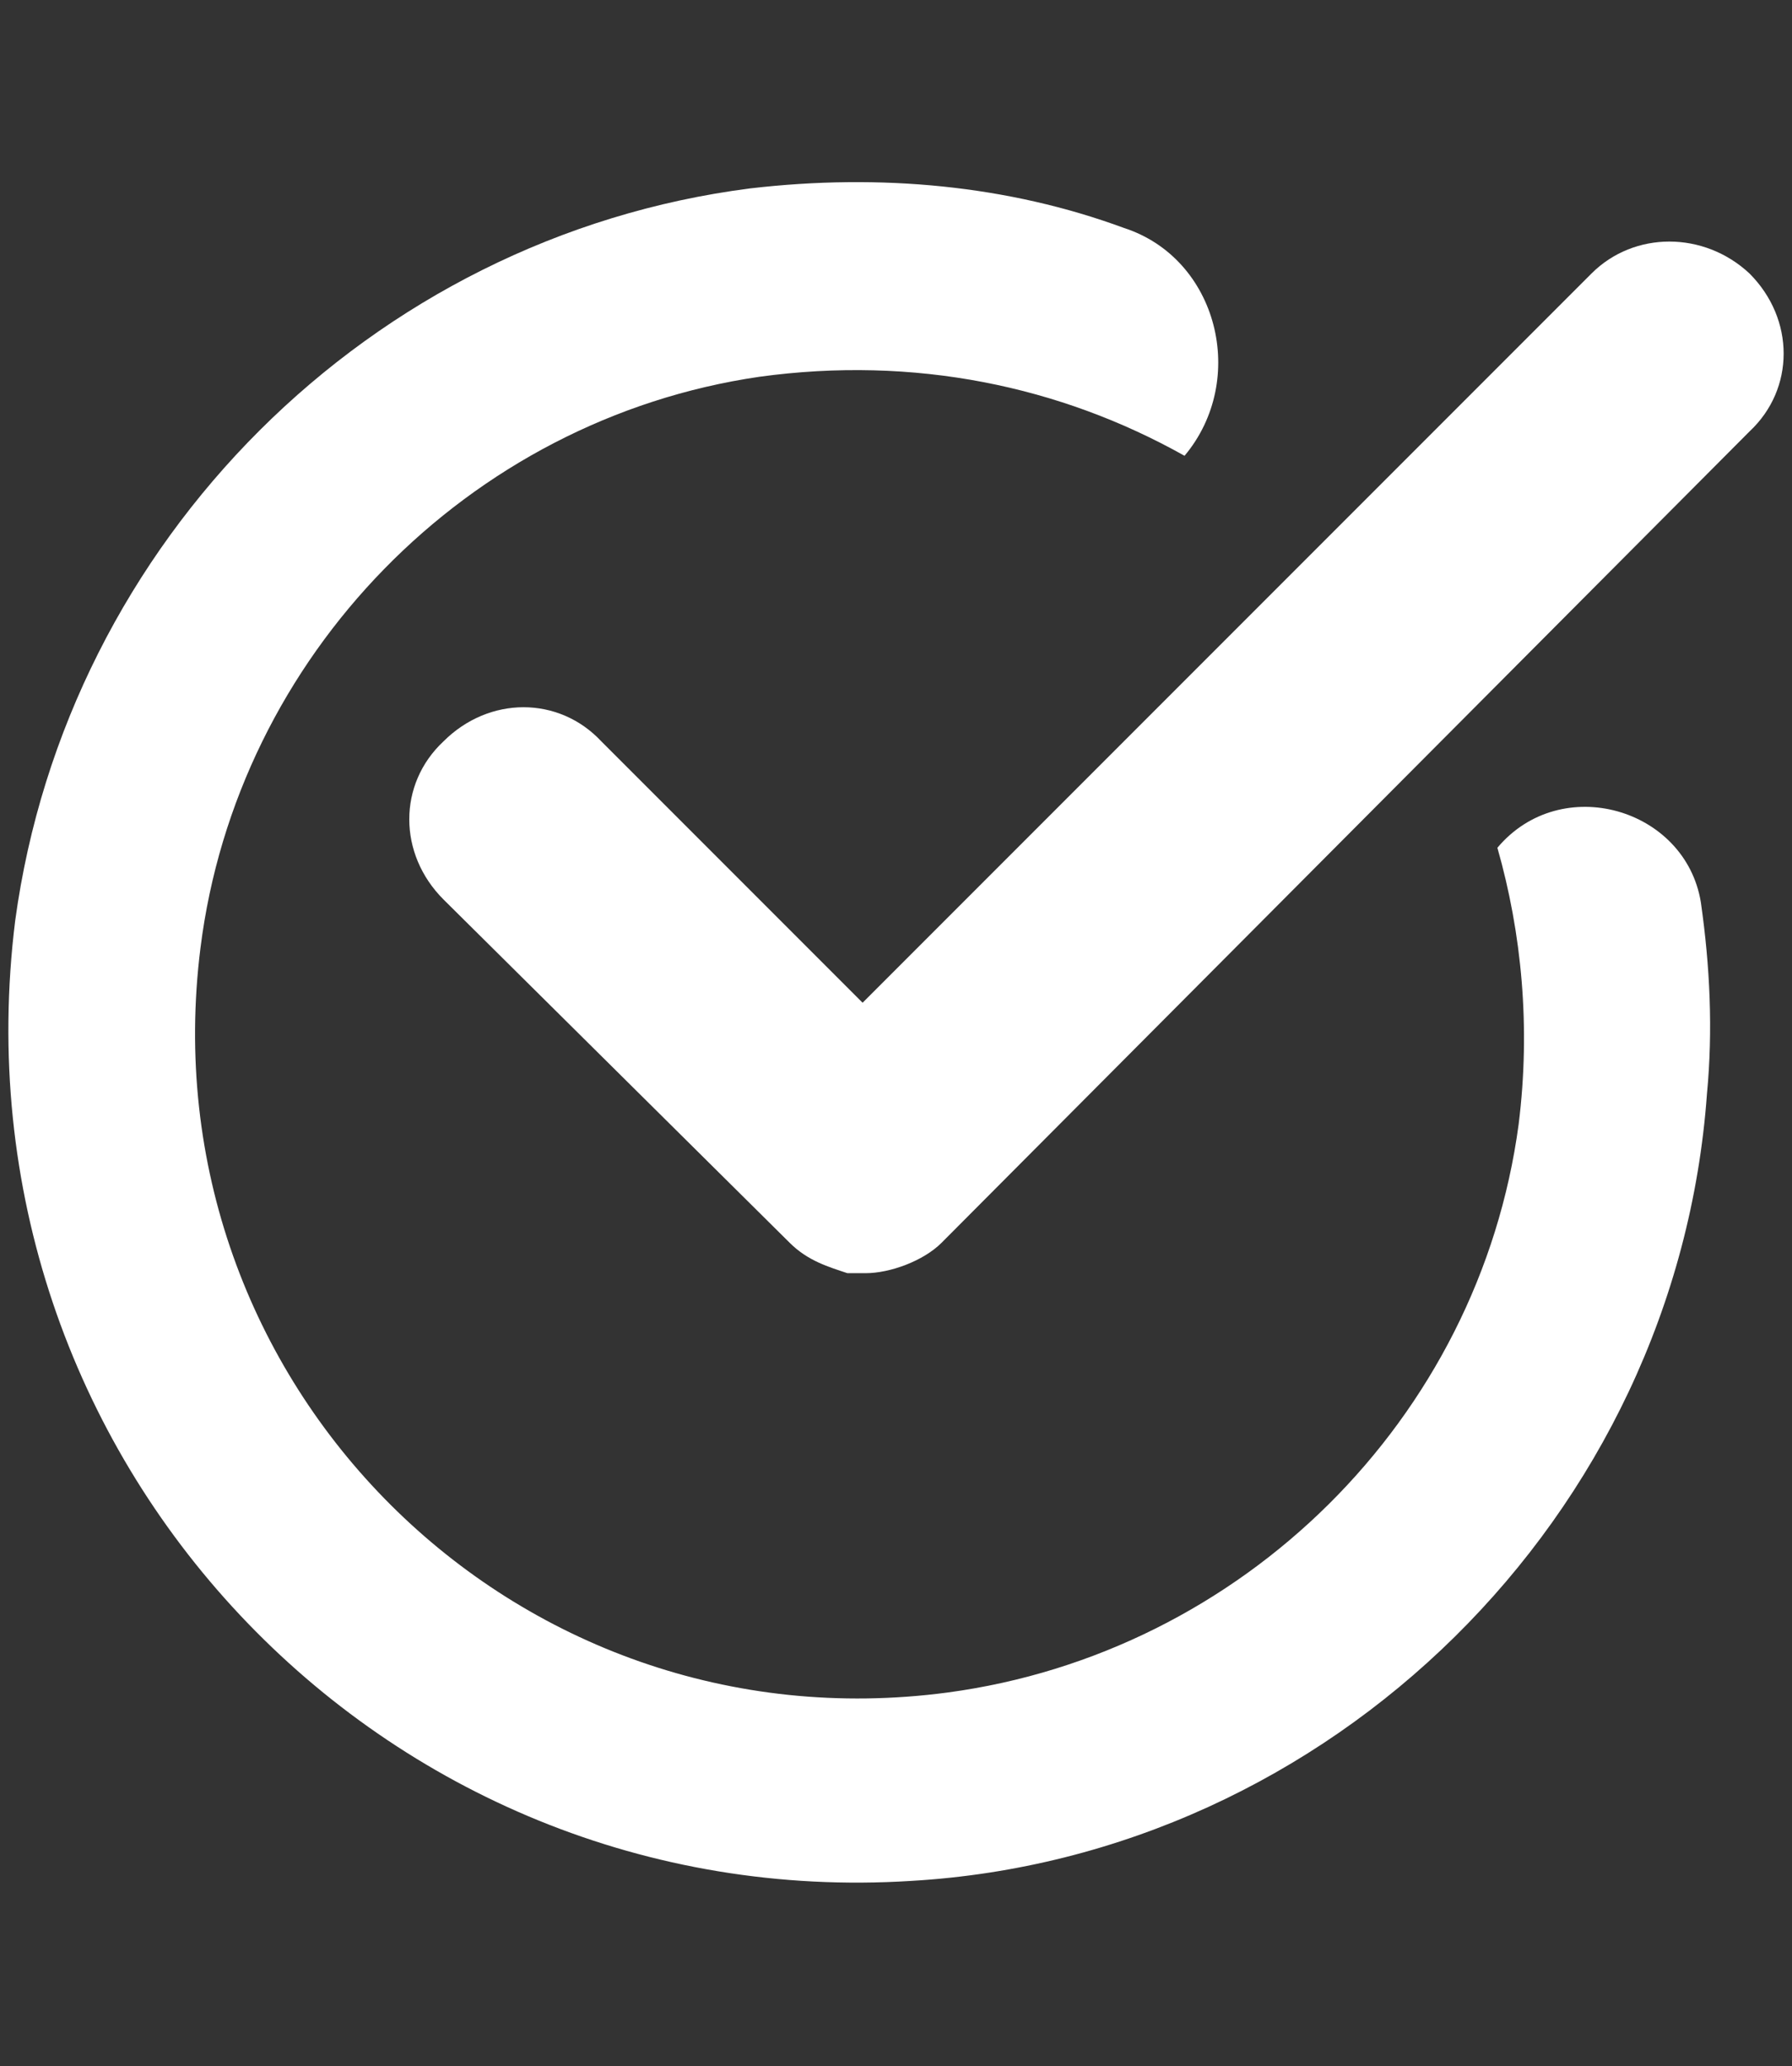
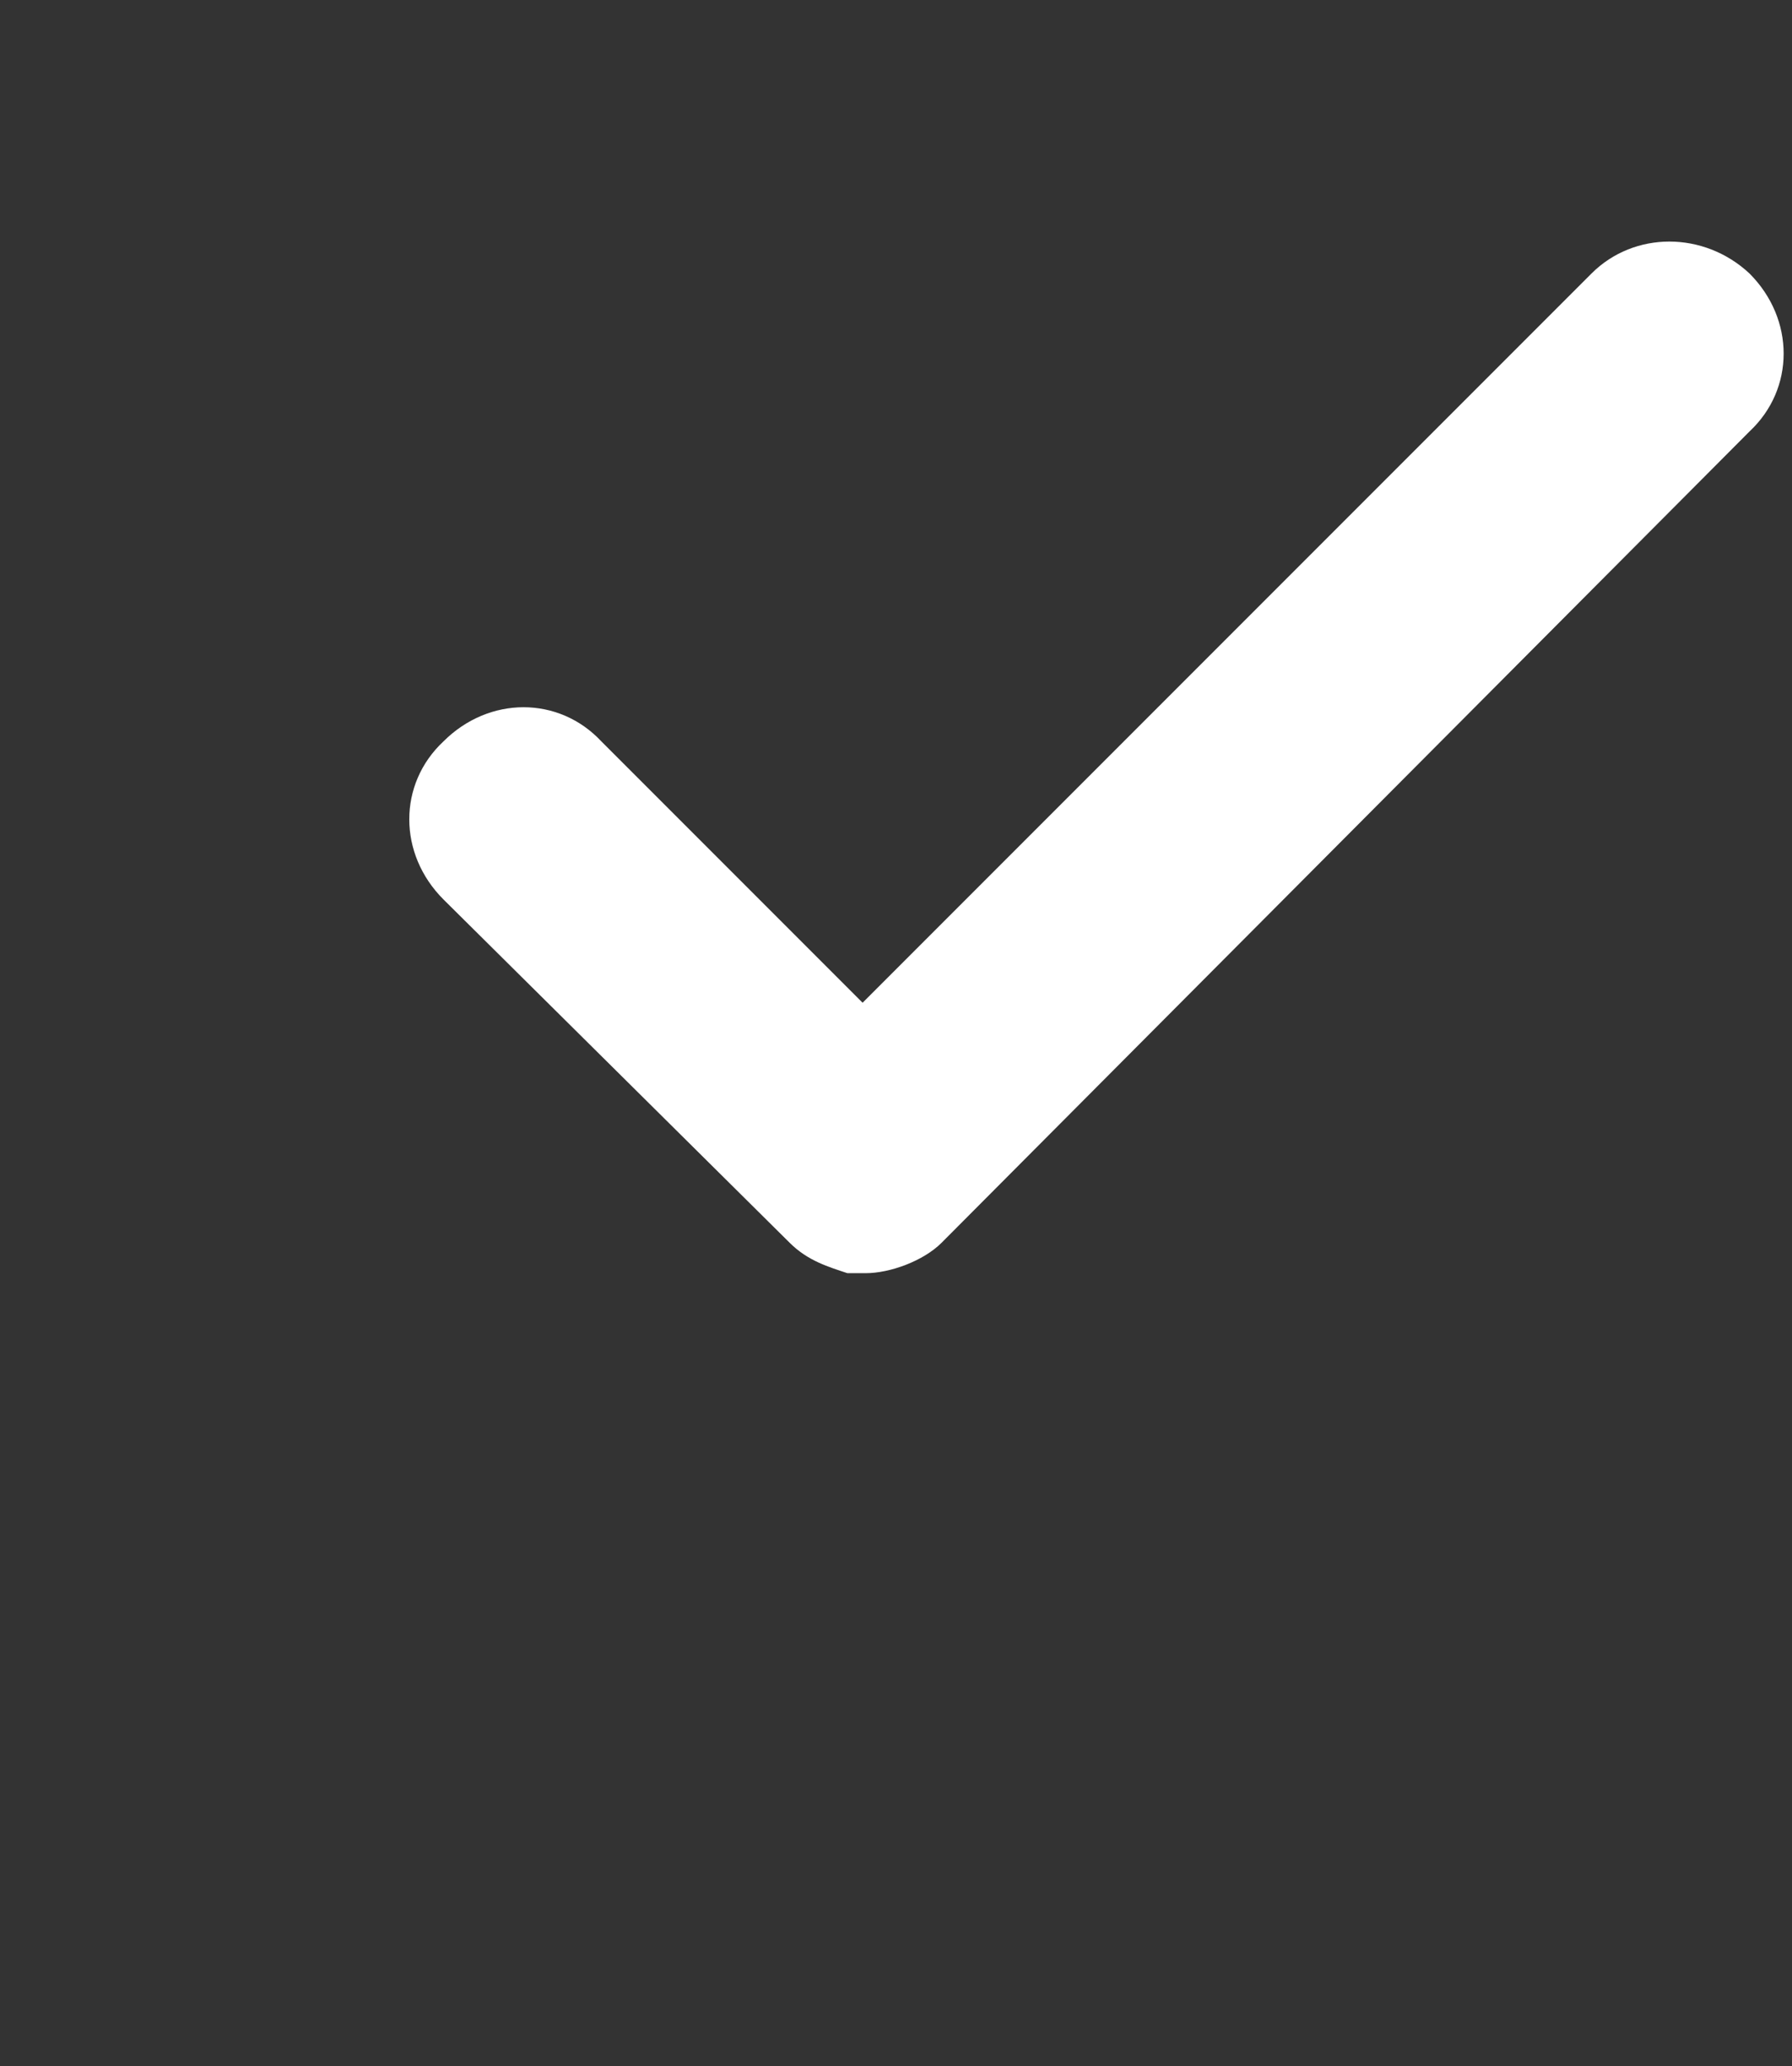
<svg xmlns="http://www.w3.org/2000/svg" version="1.1" id="Layer_1" x="0px" y="0px" viewBox="0 0 59 68" style="enable-background:new 0 0 59 68;" xml:space="preserve">
  <rect x="0" y="0" width="59" height="68" fill="#333333" stroke="none" />
  <style type="text/css">
	.st0{fill:#FFFFFF;}
</style>
  <g>
    <path class="st0" d="M57.6,9c1.5,1.5,1.5,3.8,0,5.2L31,40.9c-0.6,0.6-1.7,1-2.5,1c-0.2,0-0.4,0-0.6,0c-0.6-0.2-1.3-0.4-1.9-1   L14.6,29.6c-1.5-1.5-1.5-3.8,0-5.2c1.5-1.5,3.8-1.5,5.2,0l8.6,8.6L52.4,9C53.8,7.6,56.1,7.6,57.6,9z" />
    <g>
-       <path class="st0" d="M49.3,27.9L49.3,27.9c0.8,2.8,1.1,5.9,0.7,9.1c-1.3,9.7-9.1,17.4-18.8,18.7C16.9,57.6,4.8,45.5,6.6,31.2    c1.2-9.6,8.8-17.4,18.4-18.8c5.1-0.7,9.9,0.3,14,2.6l0,0c2.1-2.5,1.1-6.5-2-7.5C33.2,6.1,29,5.7,24.7,6.2    C12.2,7.8,2.2,17.8,0.5,30.3C-1.7,48,12.6,63,30,61.9C43.8,61.1,55.2,49.9,56.2,36c0.2-2.1,0.1-4.2-0.2-6.3    C55.5,26.6,51.4,25.4,49.3,27.9z" />
-     </g>
+       </g>
  </g>
</svg>